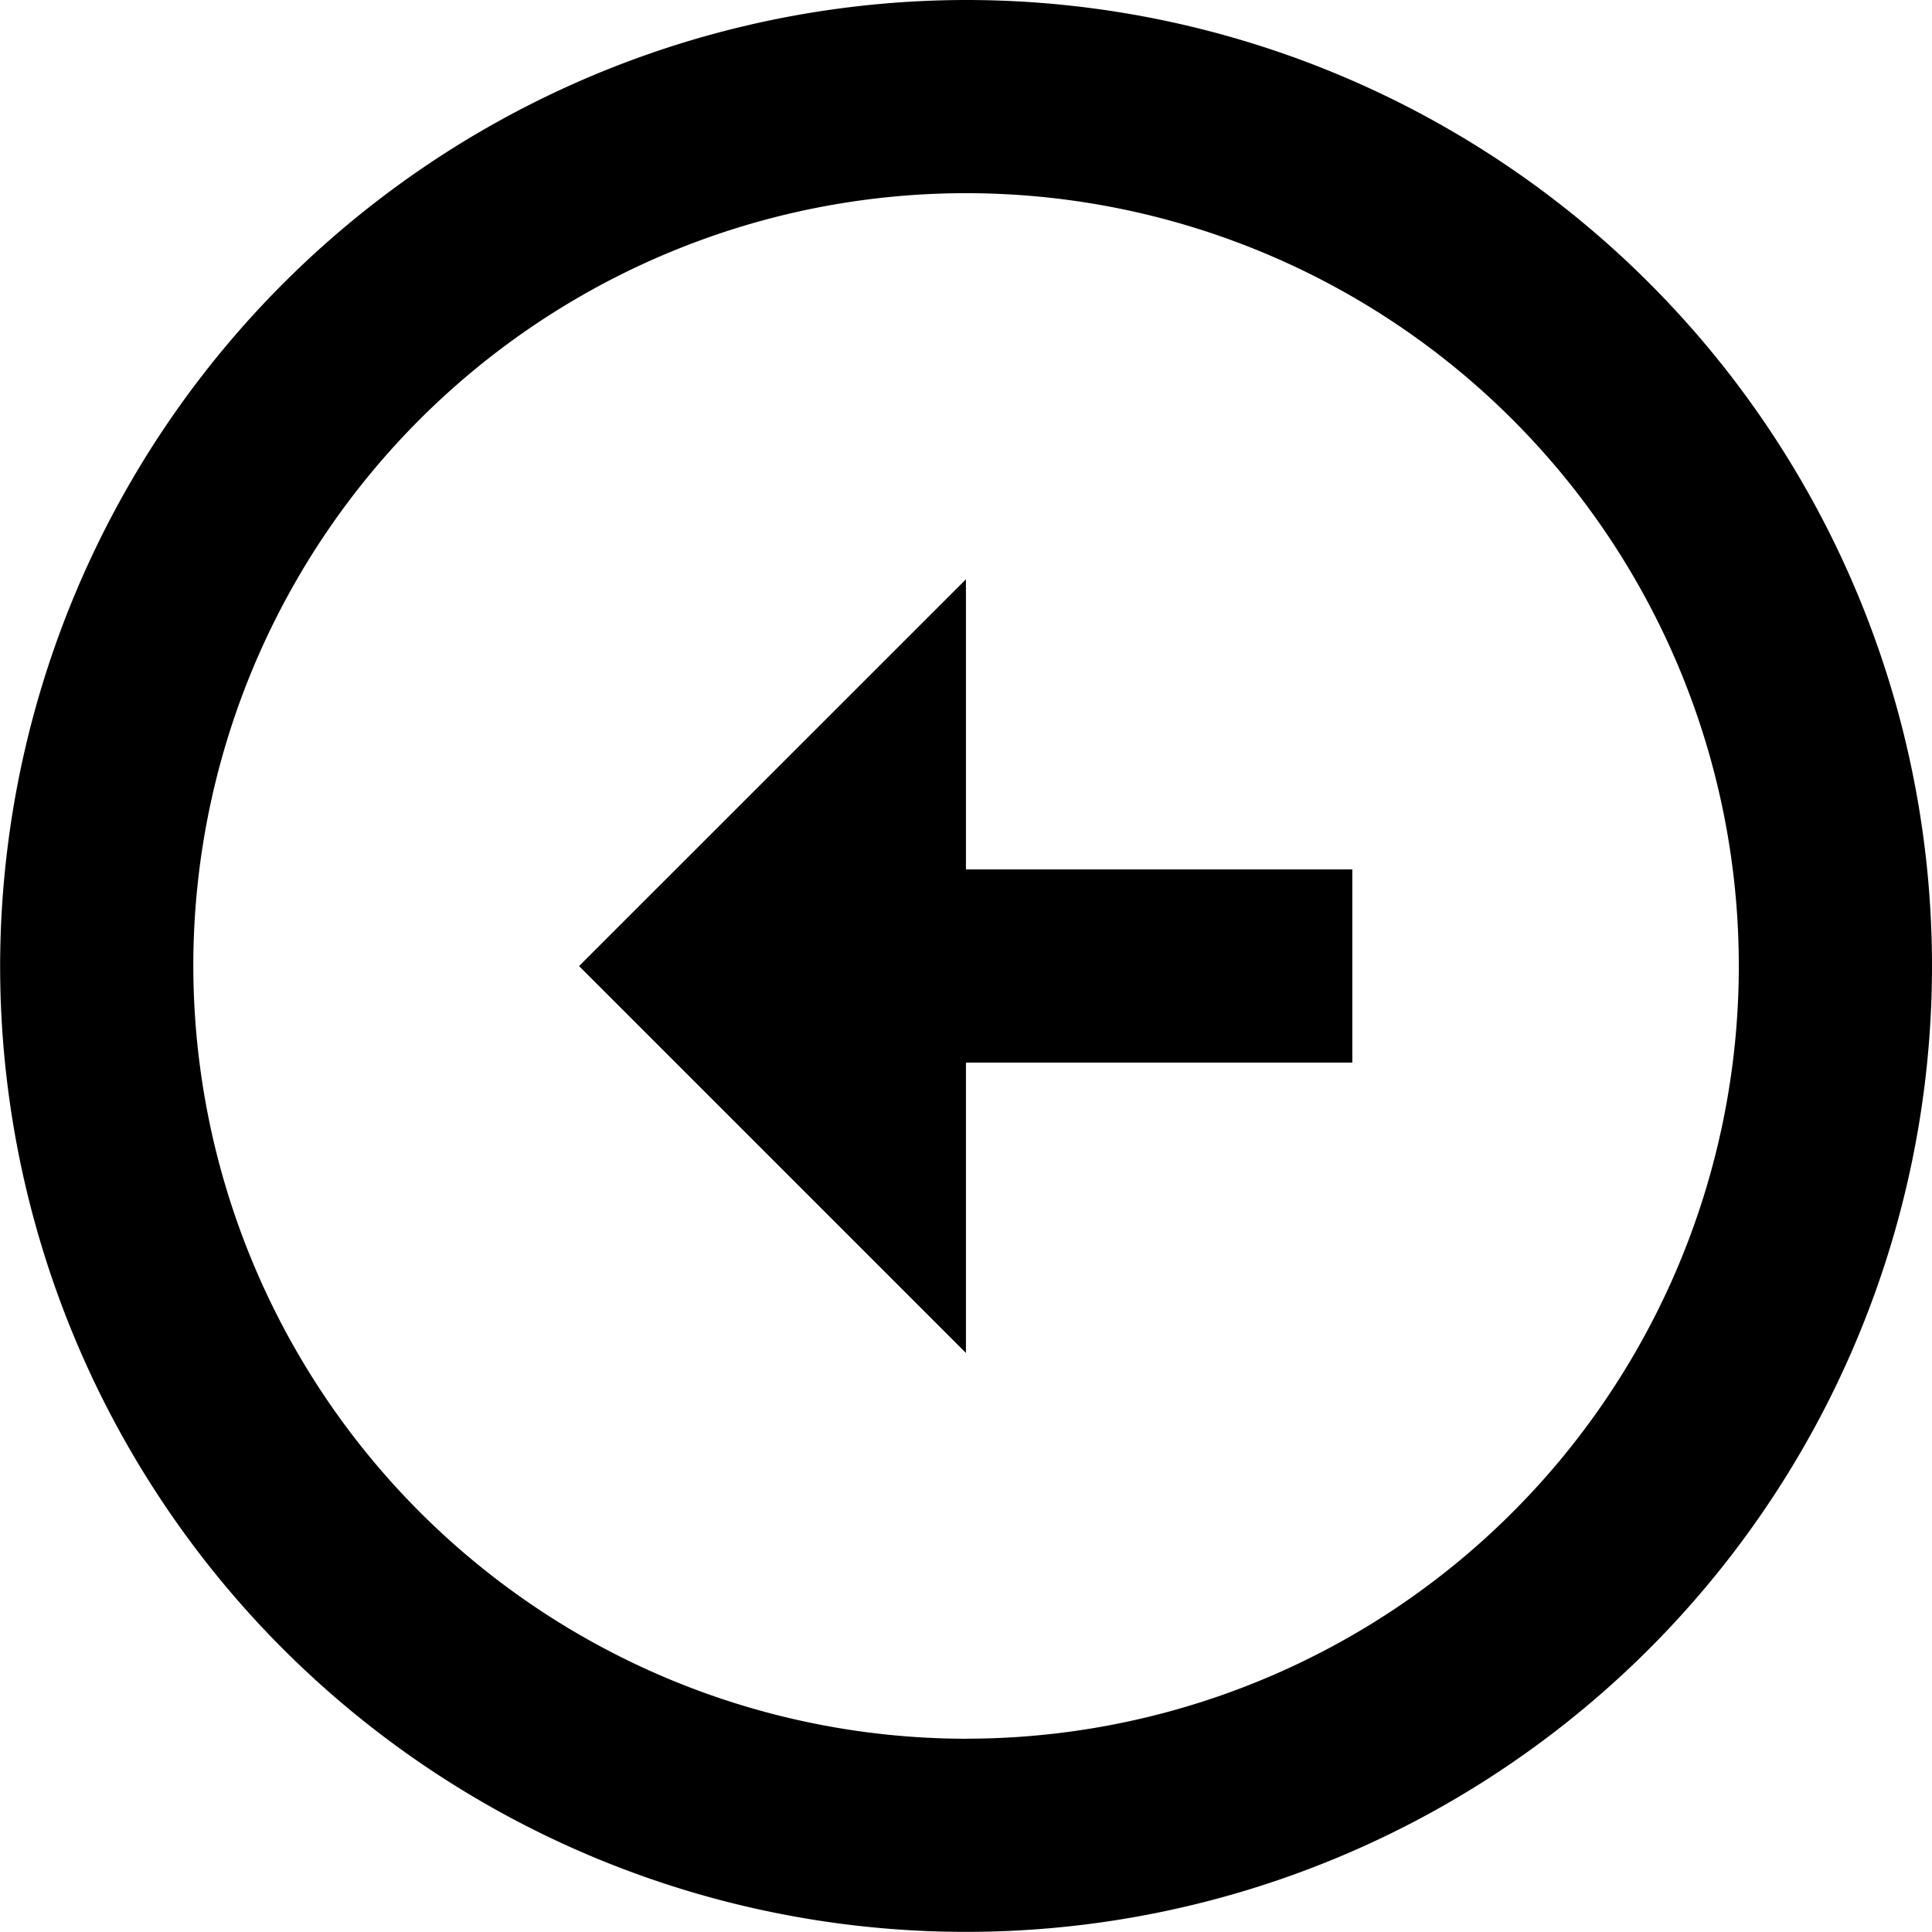
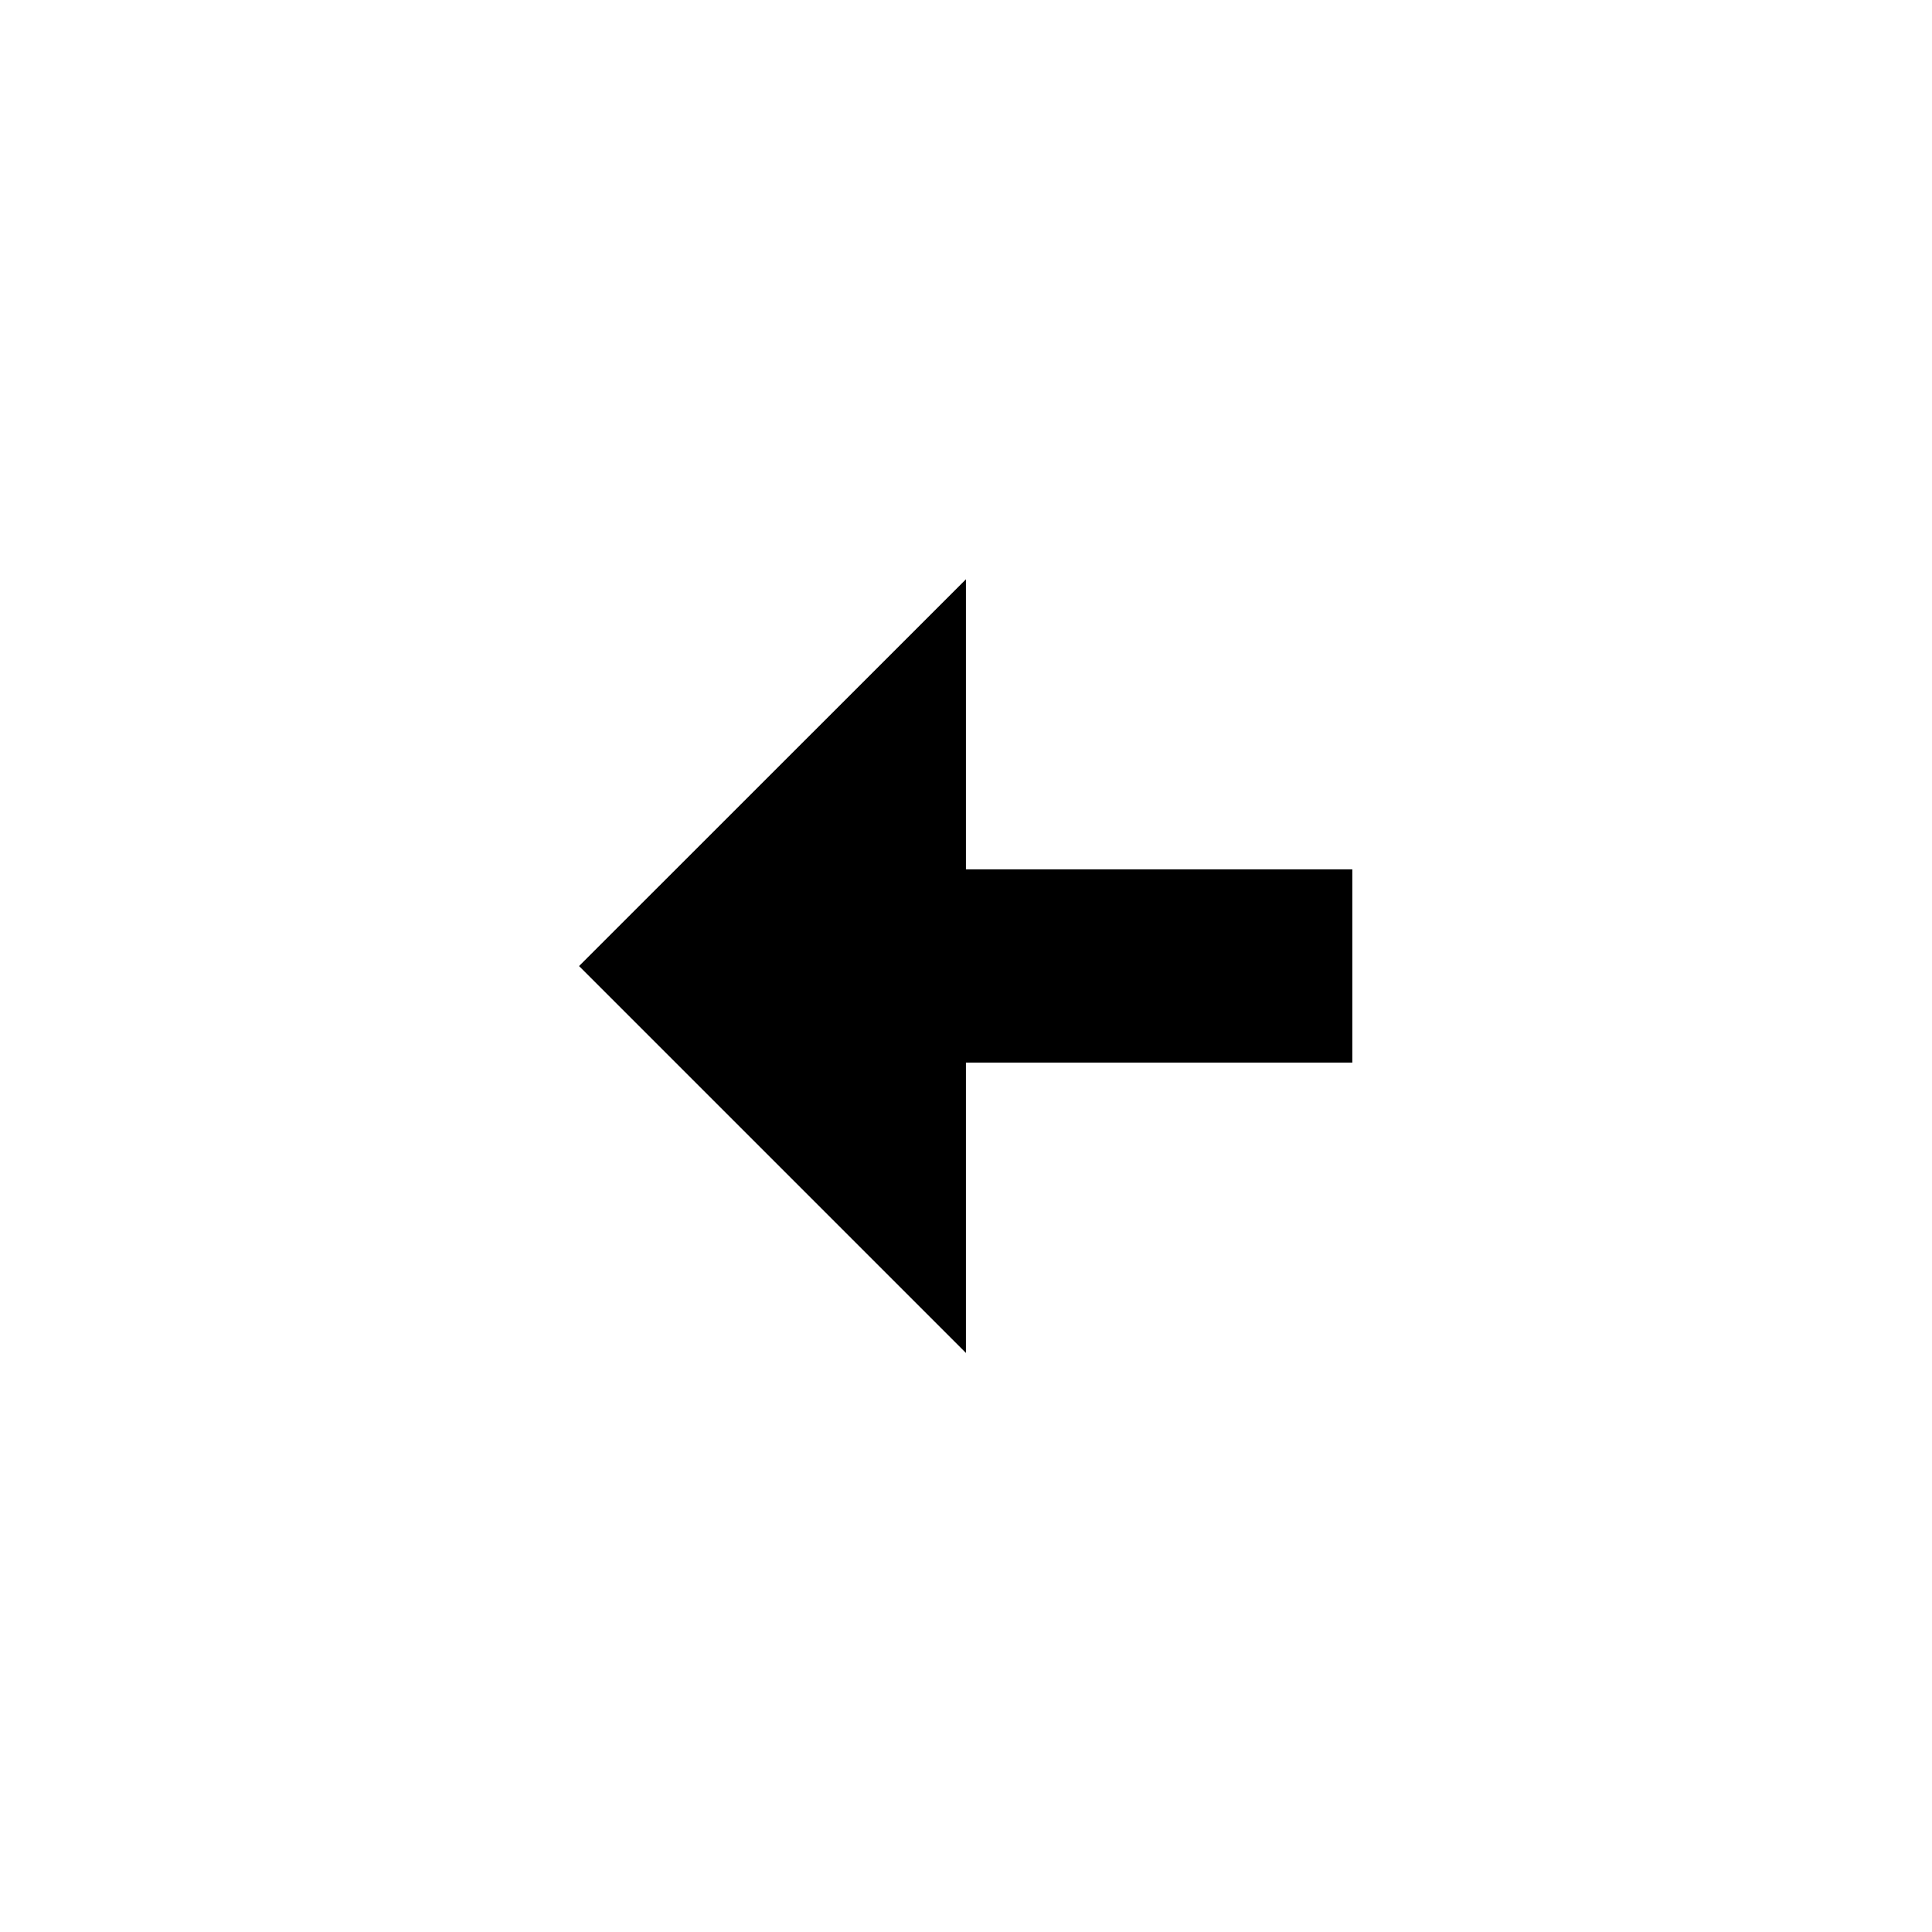
<svg xmlns="http://www.w3.org/2000/svg" id="bx-left-arrow-circle" width="30.002" height="30.002" viewBox="0 0 30.002 30.002">
-   <path id="Path_7" data-name="Path 7" d="M18,2.99a15,15,0,1,1-15,15,15.02,15.02,0,0,1,15-15Zm0,27a12,12,0,1,0-12-12A12.014,12.014,0,0,0,18,29.991Z" transform="translate(-2.998 -2.99)" />
  <path id="Path_8" data-name="Path 8" d="M18.008,16.491h6v3h-6V24L12,17.992l6.008-6.006Z" transform="translate(-3.008 -2.99)" />
</svg>